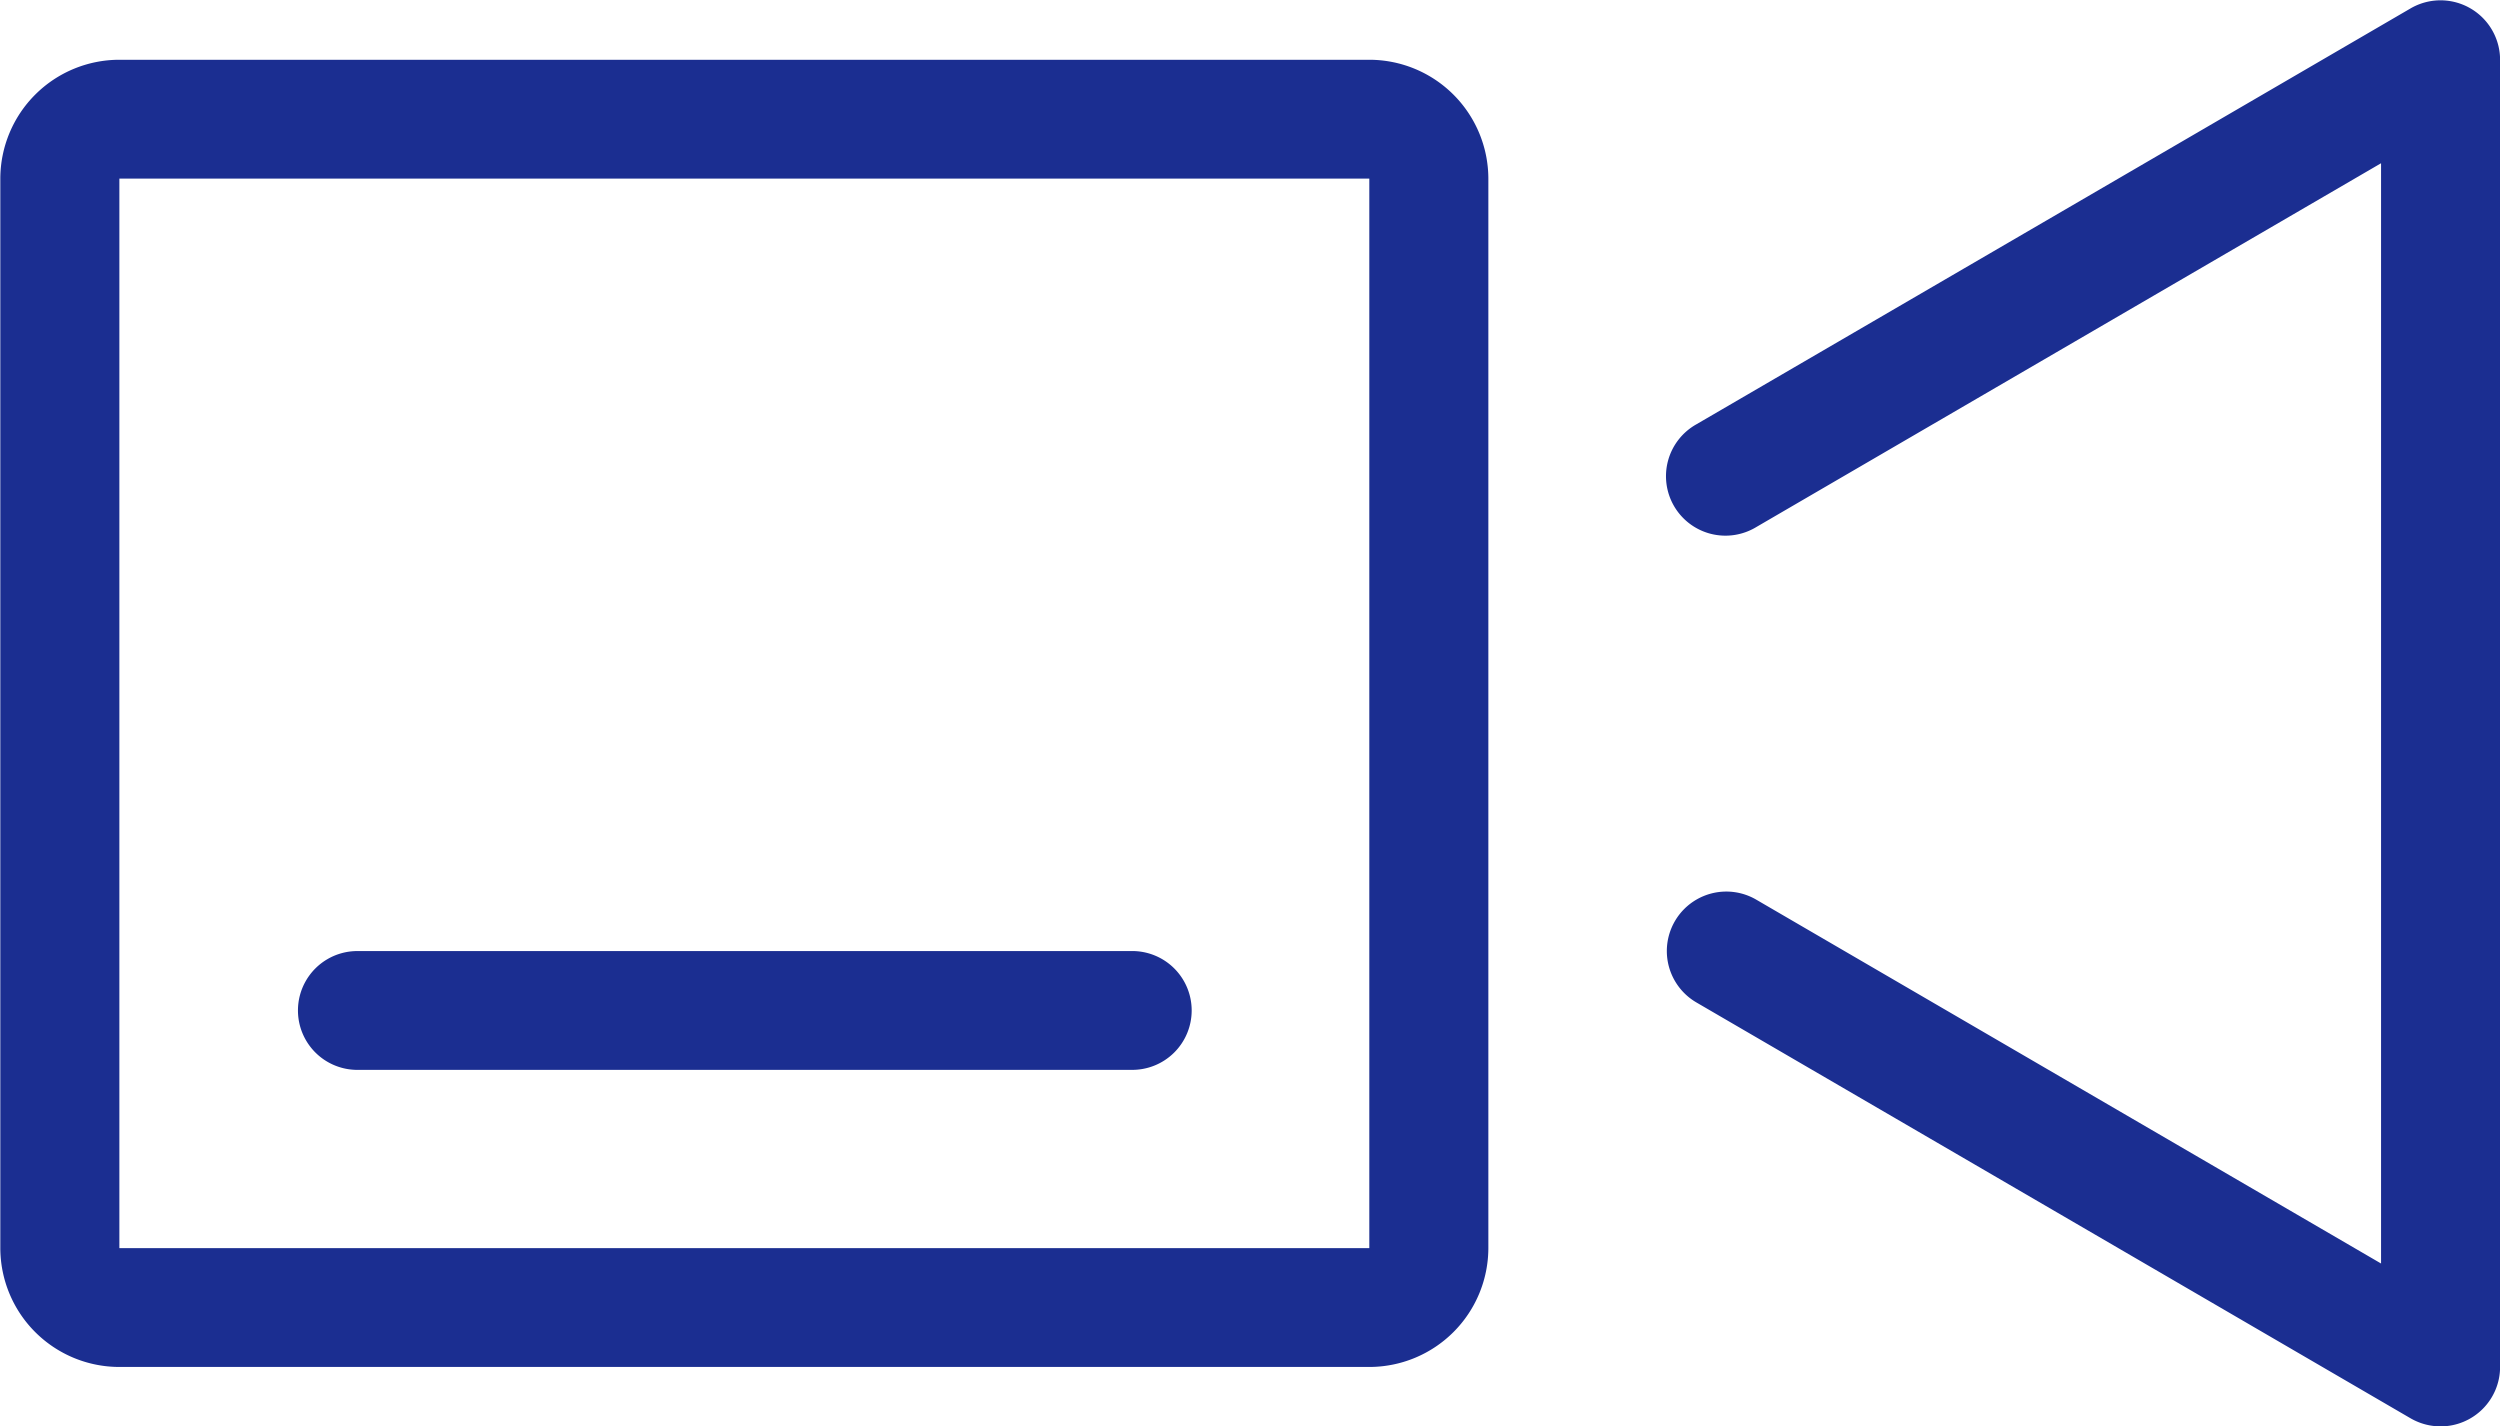
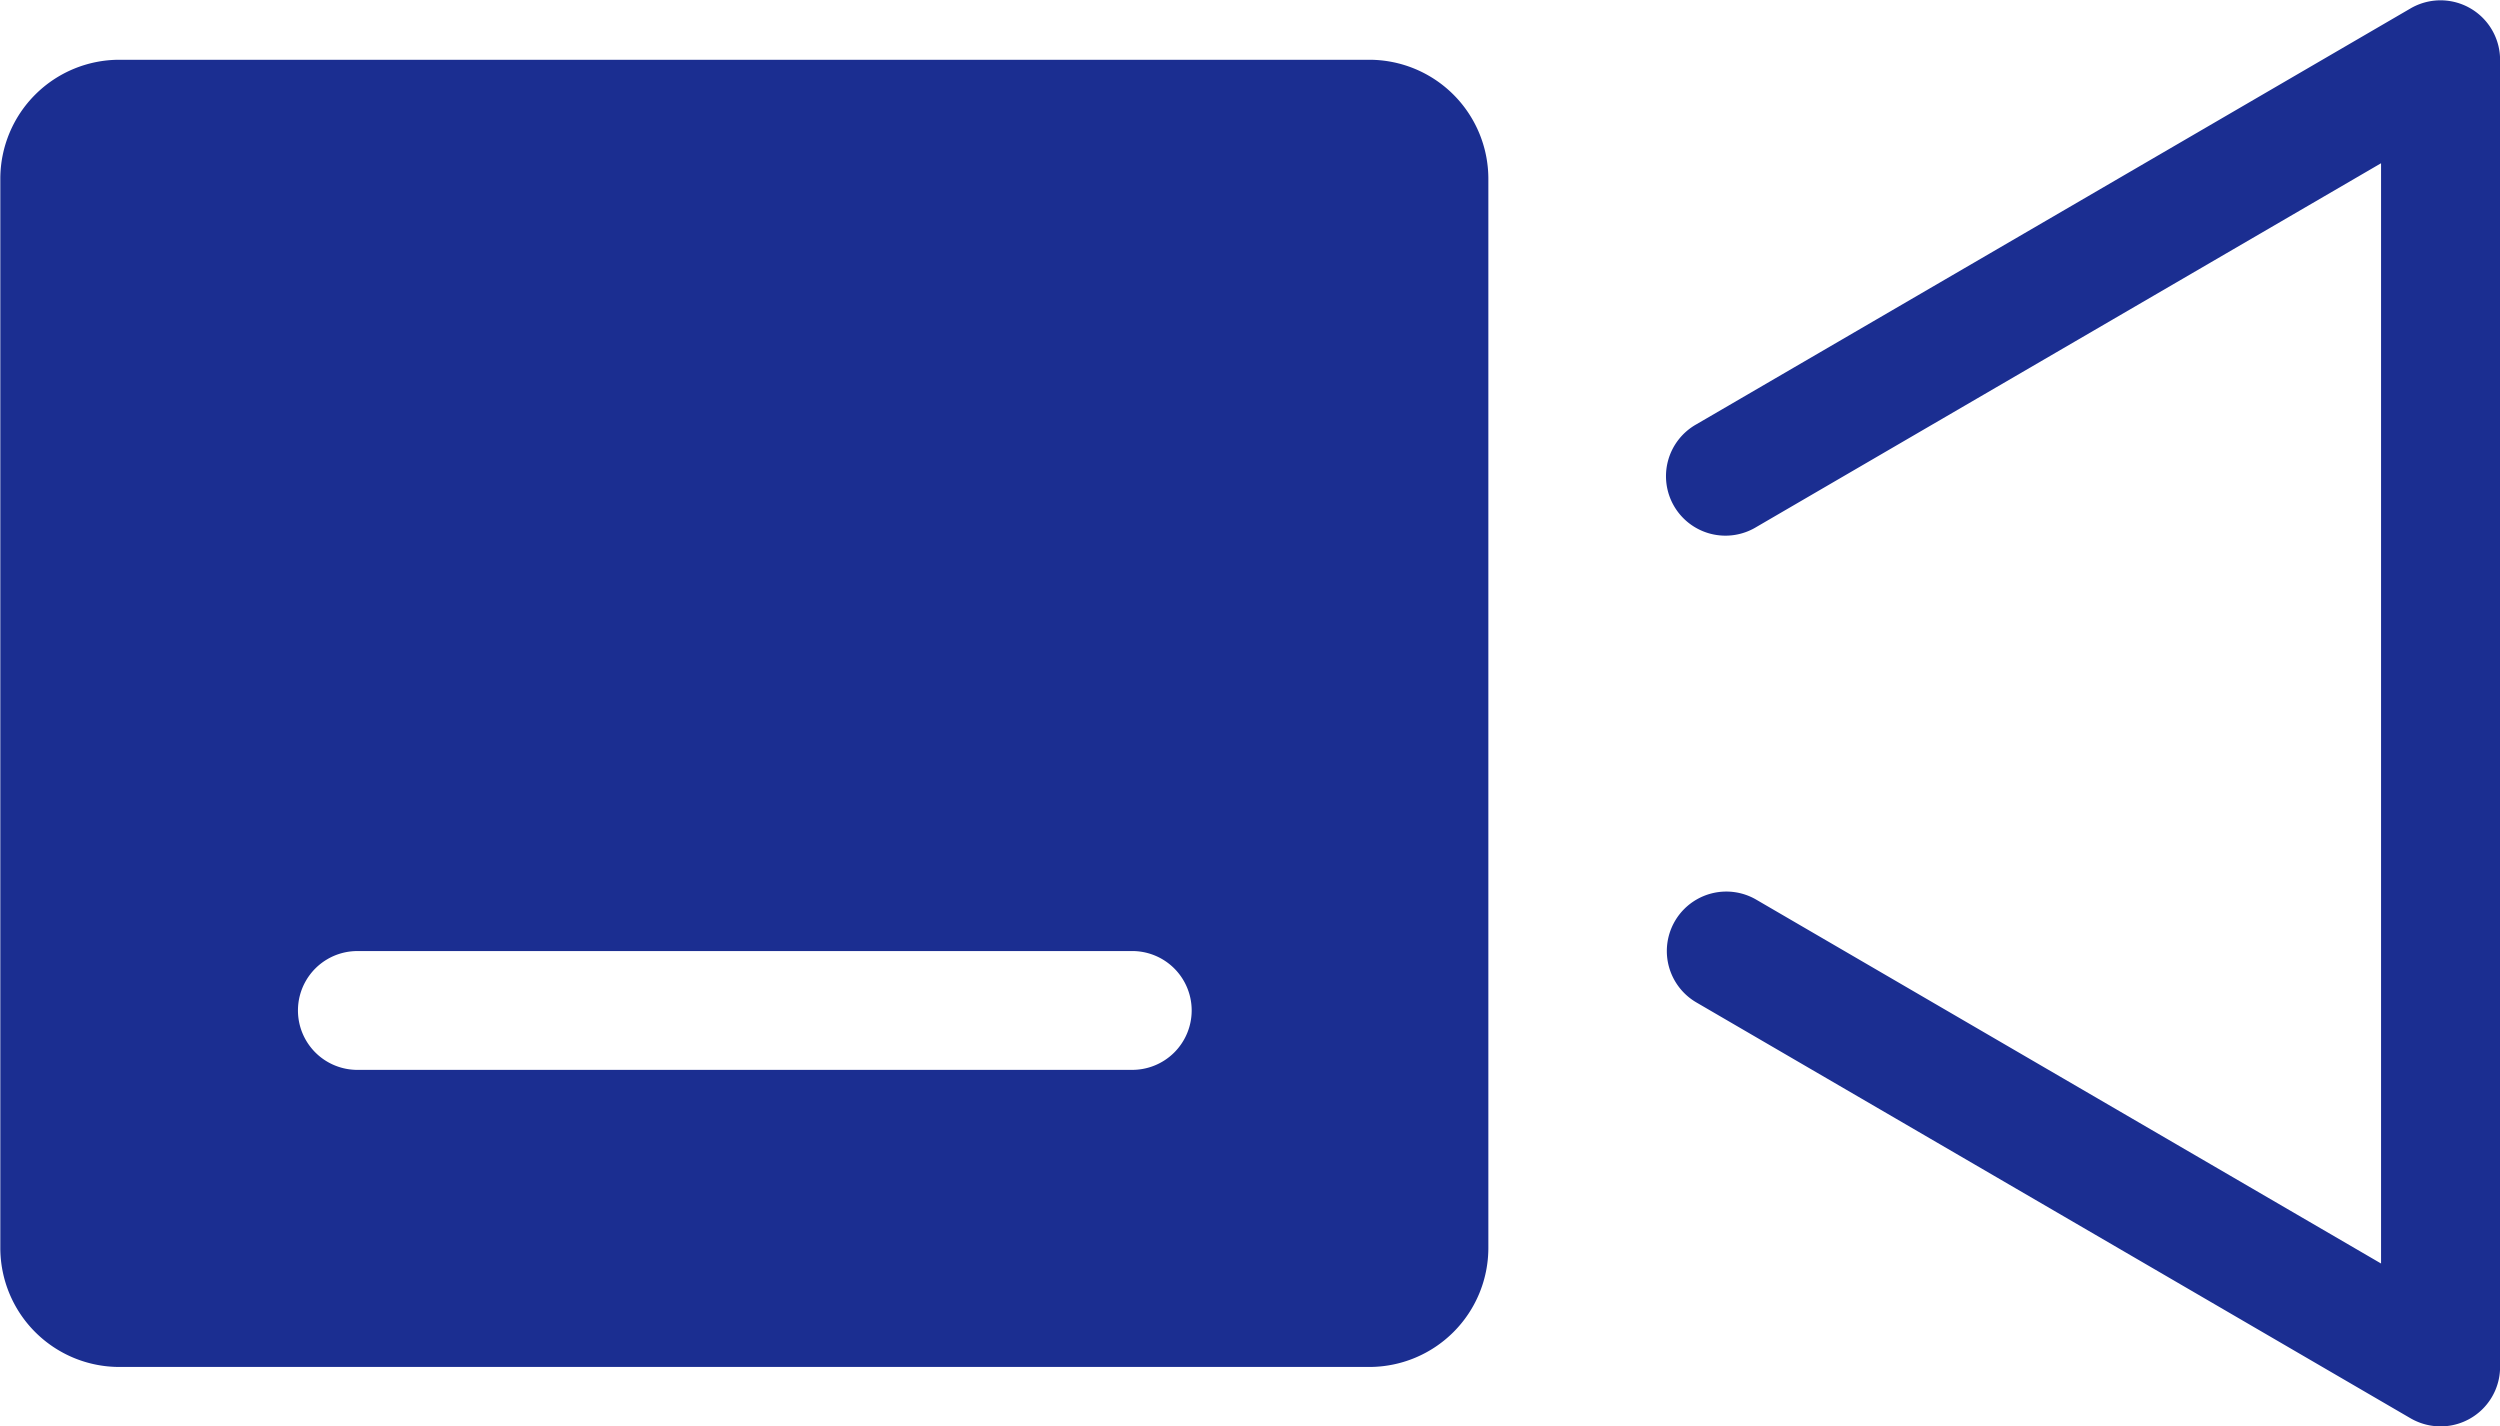
<svg xmlns="http://www.w3.org/2000/svg" width="234.312" height="133.688" viewBox="0 0 117.156 66.844">
  <defs>
    <style>
      .cls-1 {
        fill: #1b2e91;
        fill-rule: evenodd;
      }
    </style>
  </defs>
-   <path id="シェイプ_6" data-name="シェイプ 6" class="cls-1" d="M241.571,767.215H183a5.581,5.581,0,0,1-5.579-5.57V711.526A5.58,5.58,0,0,1,183,705.957h58.575a5.582,5.582,0,0,1,5.579,5.569v50.119A5.582,5.582,0,0,1,241.571,767.215ZM183,711.526h0l0,50.119h58.575V711.526H183ZM291.779,770a2.812,2.812,0,0,1-1.406-.378L256.9,750.131a2.787,2.787,0,1,1,2.81-4.814l29.278,17.05V710.806l-29.278,17.049a2.787,2.787,0,1,1-2.81-4.813l33.471-19.492a2.791,2.791,0,0,1,4.195,2.407v61.258A2.788,2.788,0,0,1,291.779,770Zm-61.365-16.707H194.153a2.784,2.784,0,1,1,0-5.568h36.261A2.784,2.784,0,1,1,230.414,753.292Z" transform="translate(-177.406 -703.156)" />
+   <path id="シェイプ_6" data-name="シェイプ 6" class="cls-1" d="M241.571,767.215H183a5.581,5.581,0,0,1-5.579-5.57V711.526A5.58,5.58,0,0,1,183,705.957h58.575a5.582,5.582,0,0,1,5.579,5.569v50.119A5.582,5.582,0,0,1,241.571,767.215ZM183,711.526h0l0,50.119V711.526H183ZM291.779,770a2.812,2.812,0,0,1-1.406-.378L256.9,750.131a2.787,2.787,0,1,1,2.81-4.814l29.278,17.05V710.806l-29.278,17.049a2.787,2.787,0,1,1-2.81-4.813l33.471-19.492a2.791,2.791,0,0,1,4.195,2.407v61.258A2.788,2.788,0,0,1,291.779,770Zm-61.365-16.707H194.153a2.784,2.784,0,1,1,0-5.568h36.261A2.784,2.784,0,1,1,230.414,753.292Z" transform="translate(-177.406 -703.156)" />
</svg>